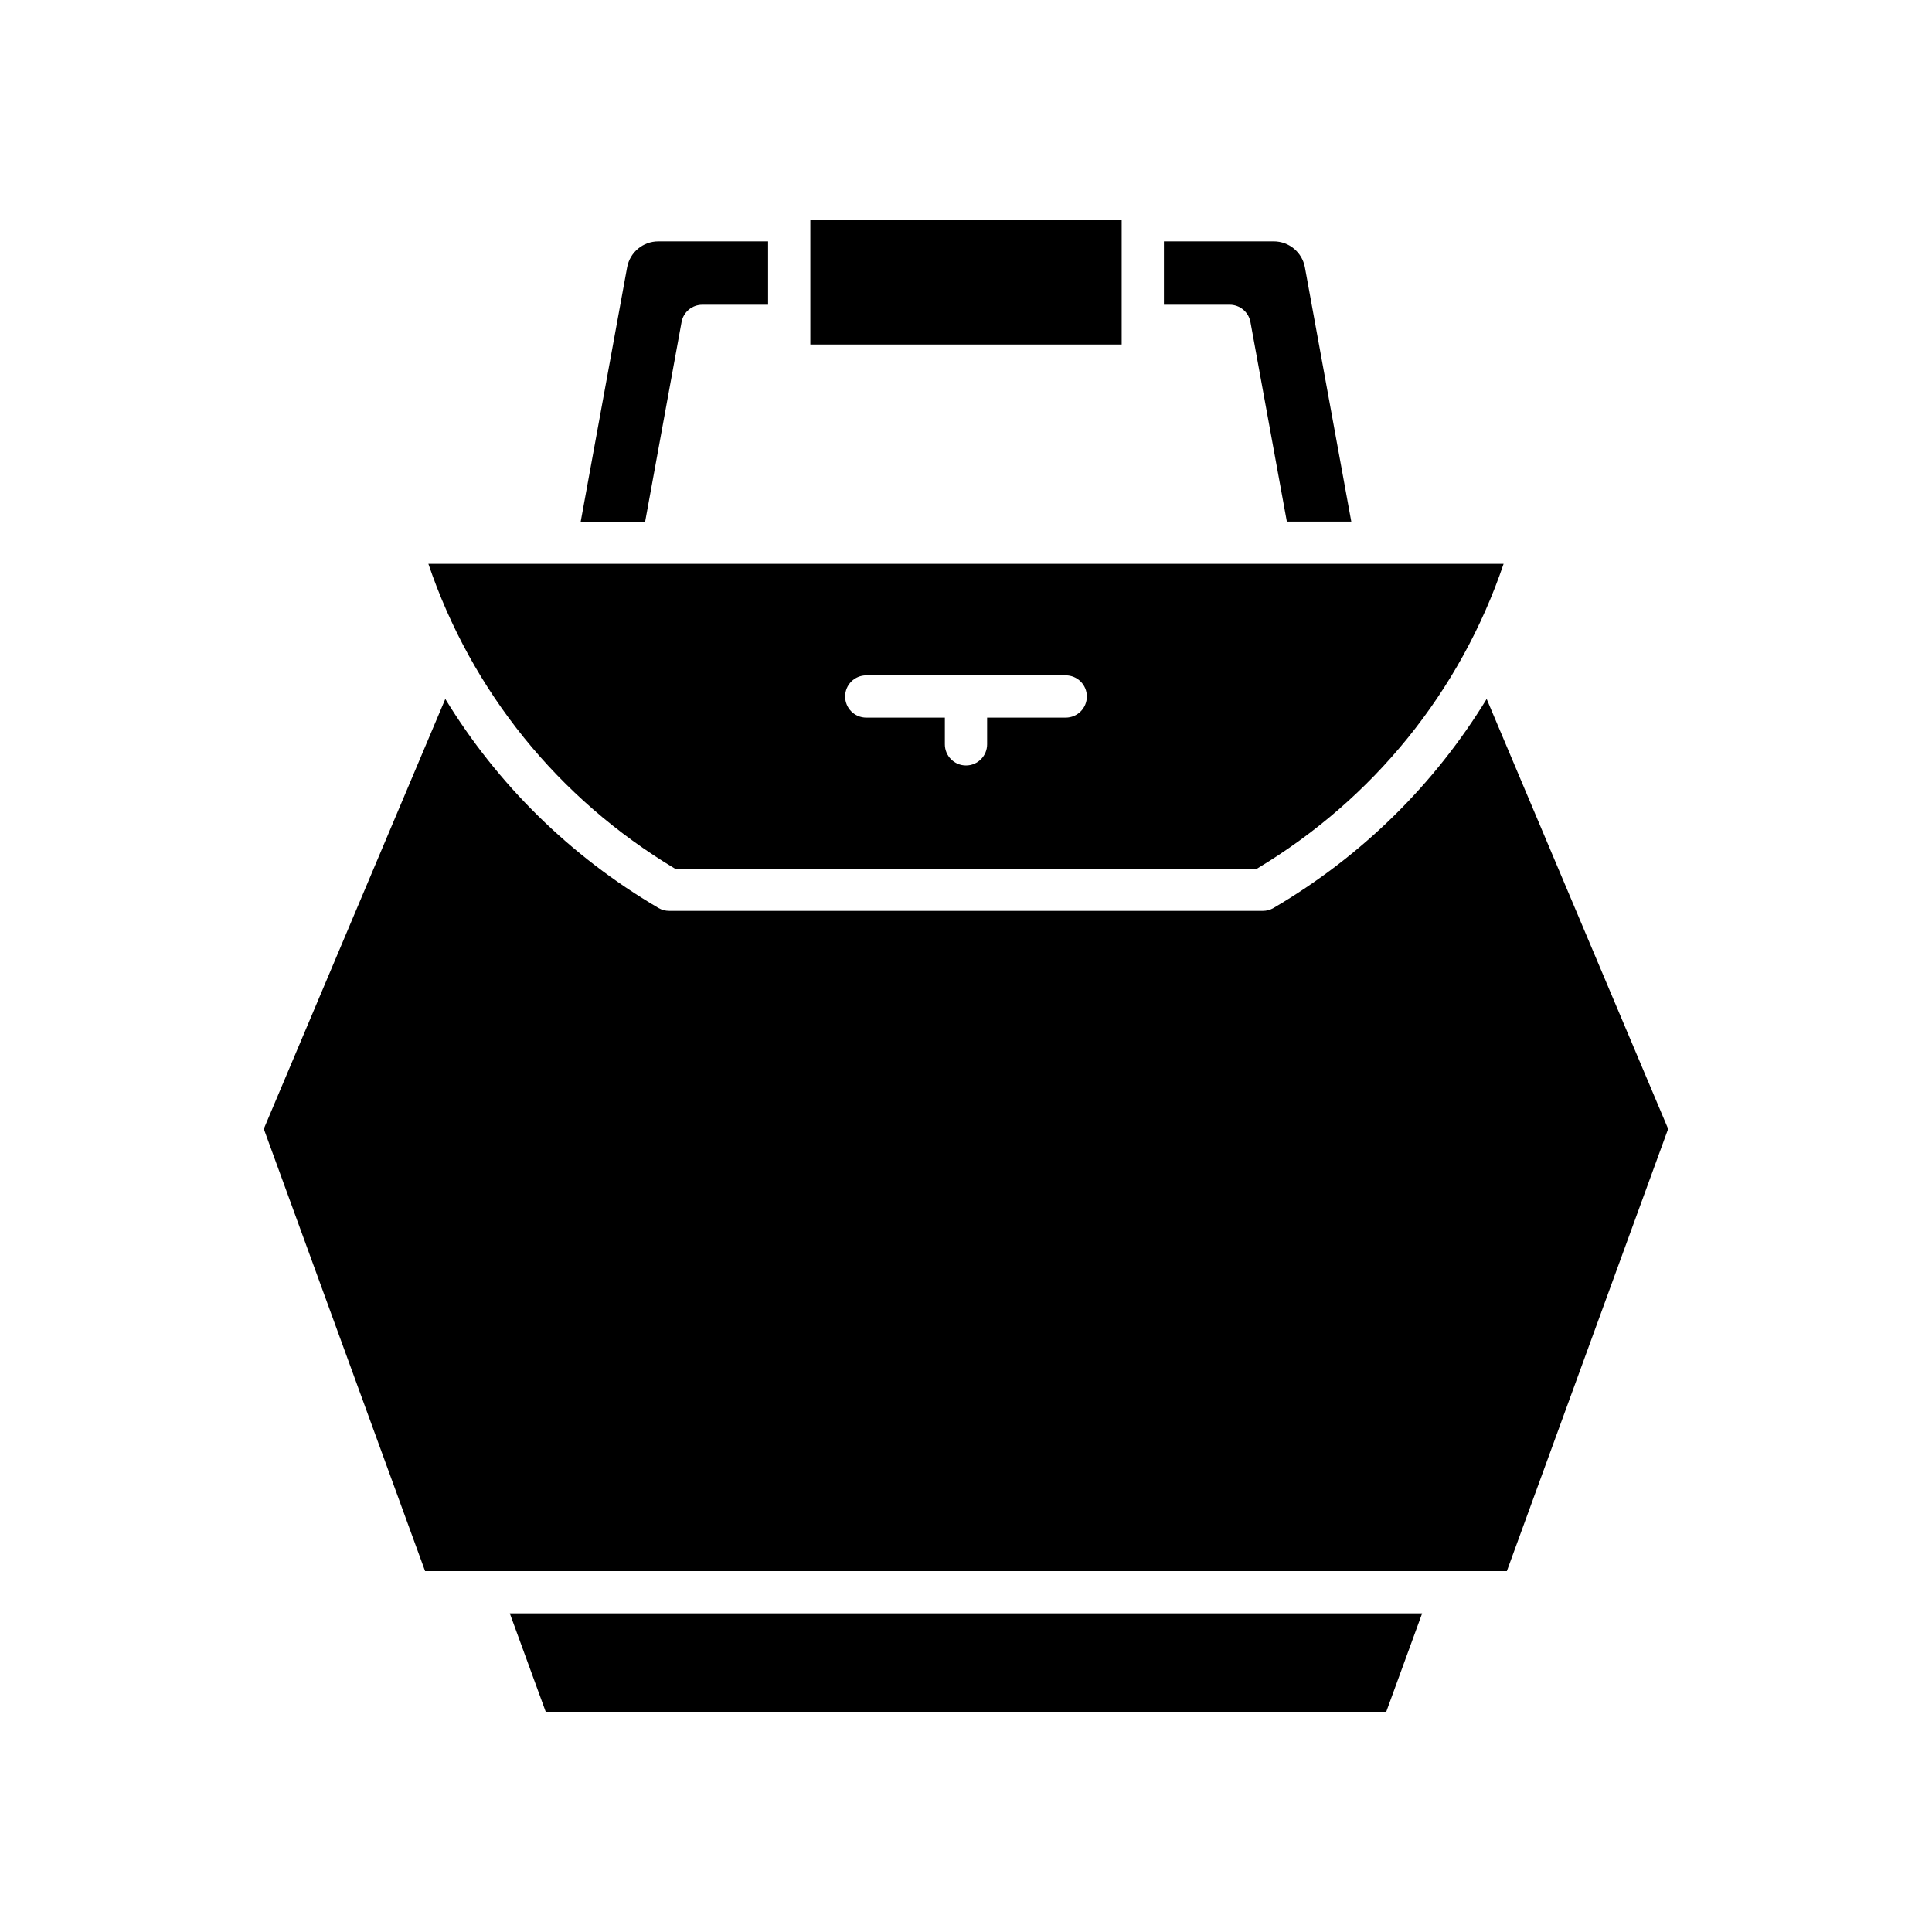
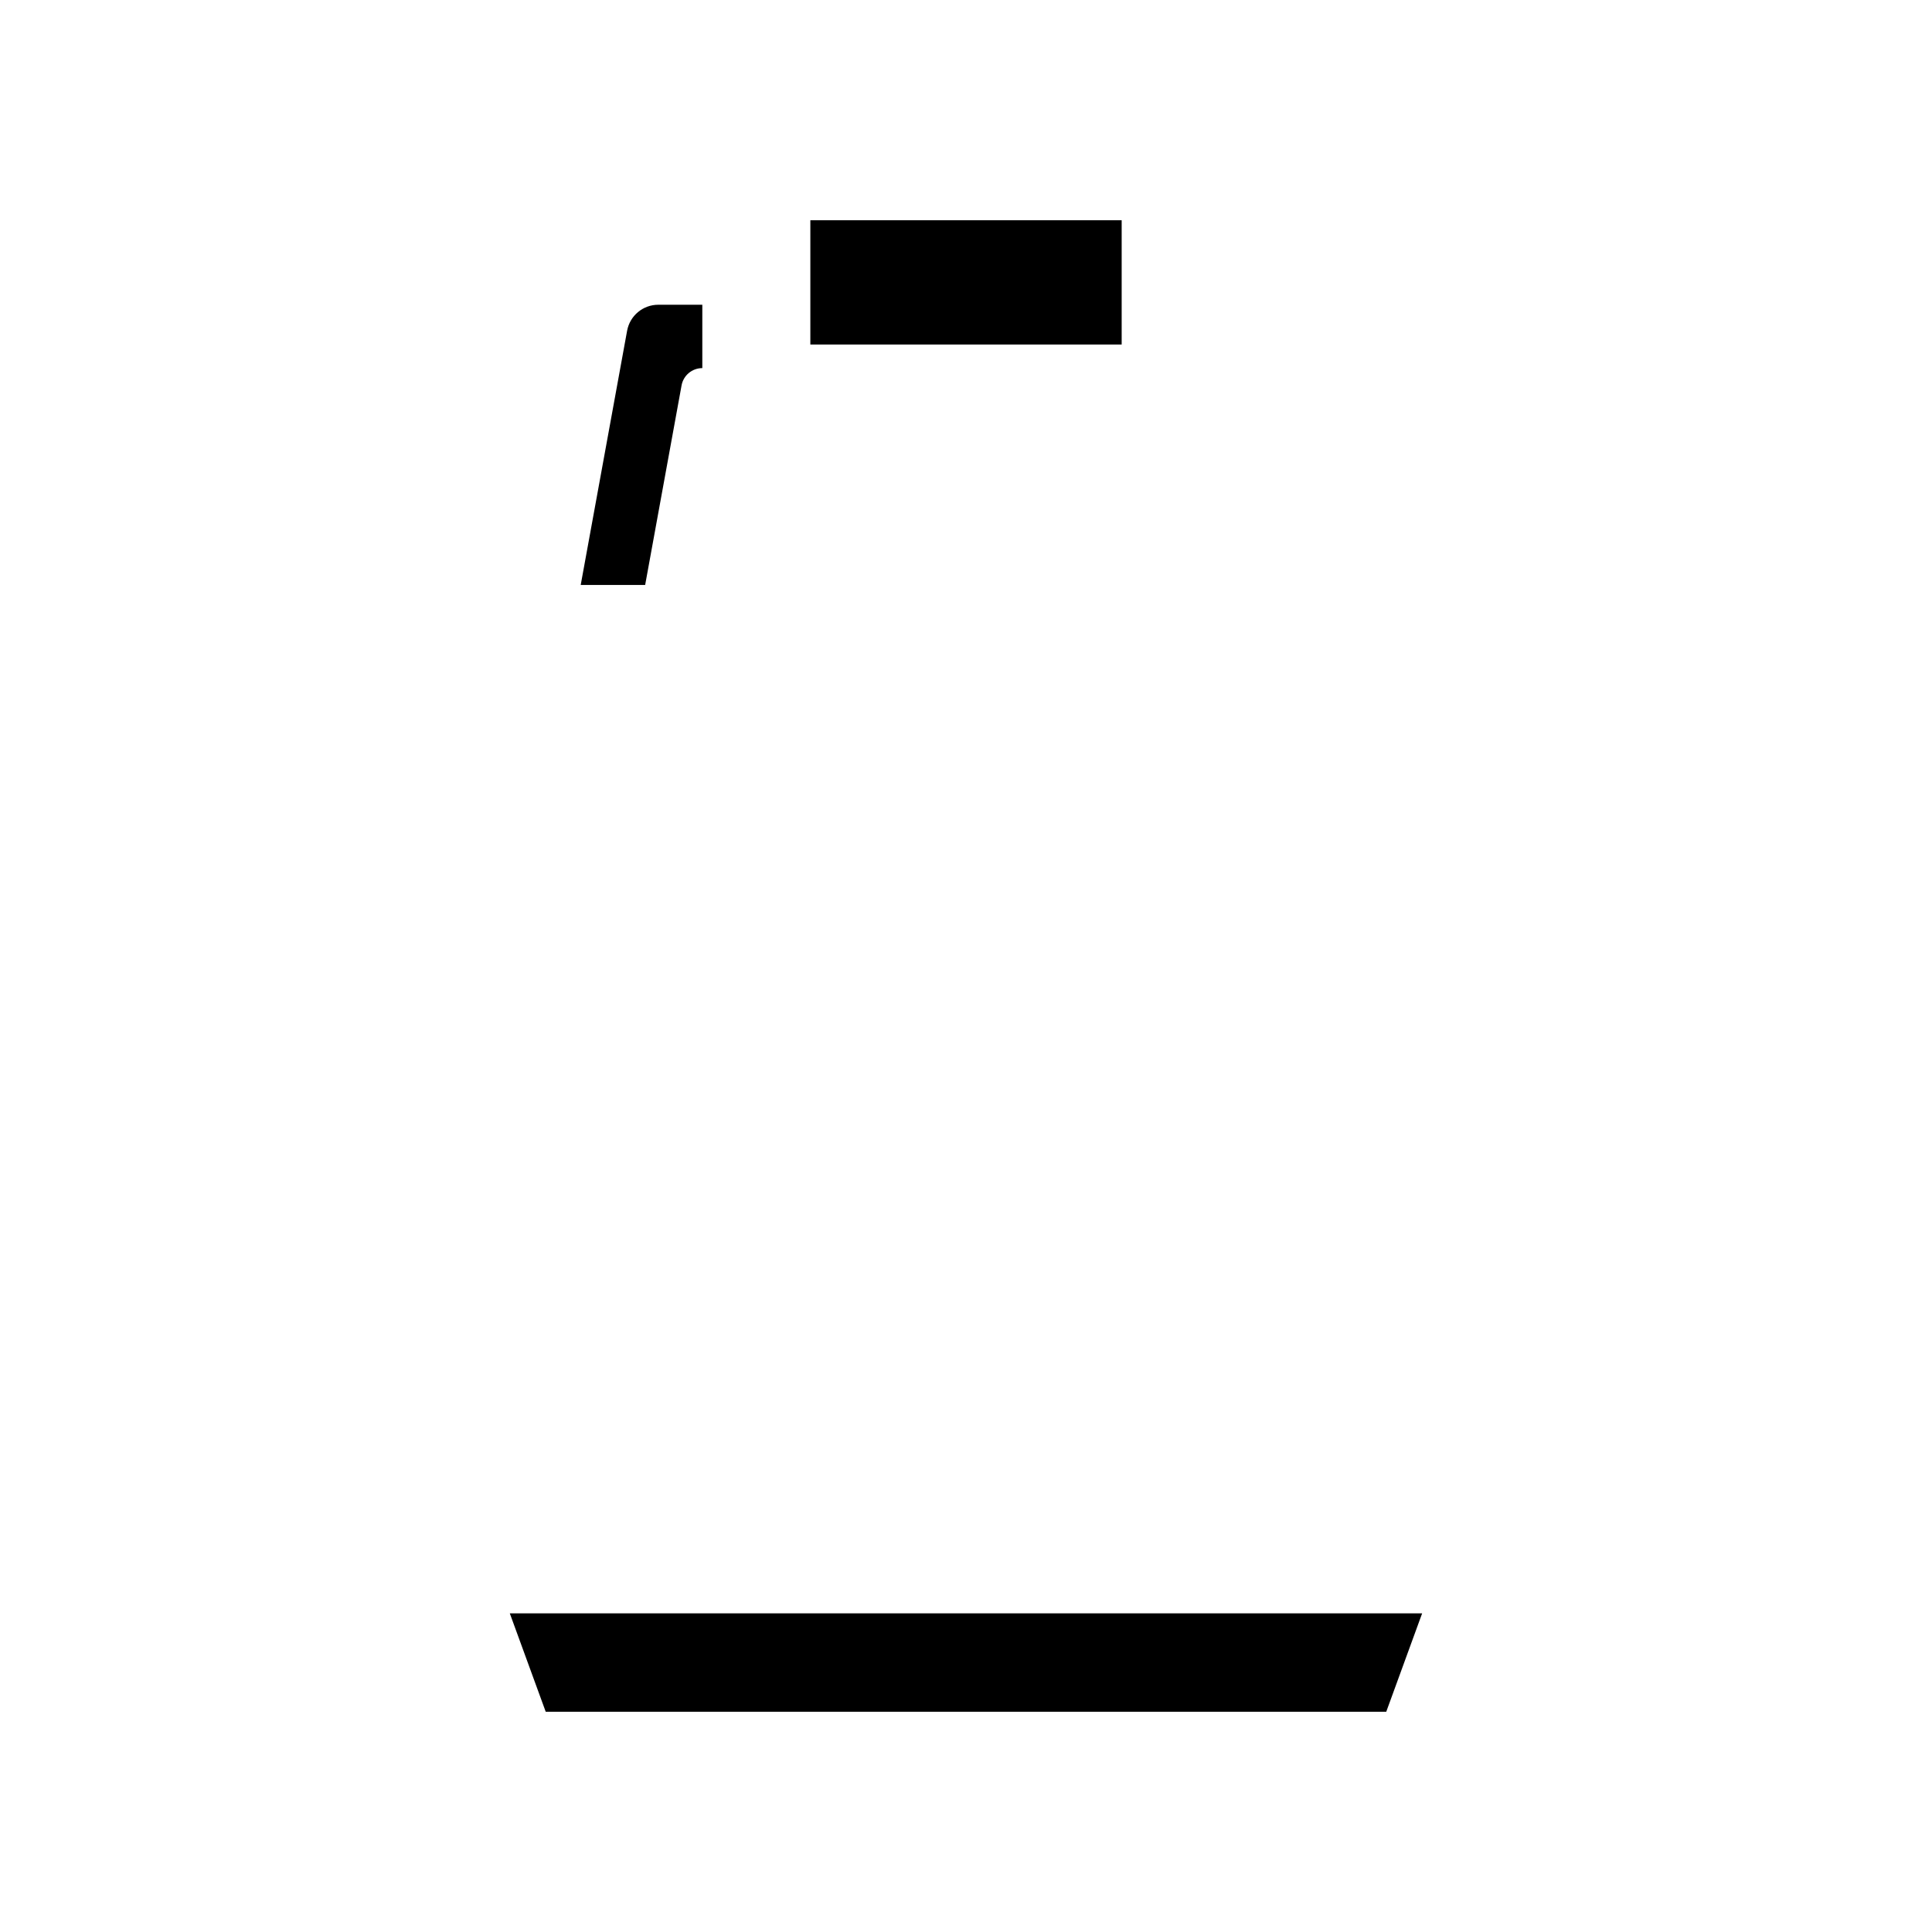
<svg xmlns="http://www.w3.org/2000/svg" fill="#000000" width="800px" height="800px" version="1.1" viewBox="144 144 512 512">
  <g>
-     <path d="m475.38 229.35 9.648 52.879h17.078l-12.293-67.375c-0.73-3.992-4.203-6.891-8.266-6.891h-29.098v16.793h17.43c2.699 0 5.019 1.934 5.5 4.594z" />
    <path d="m358.75 202.37h82.504v32.93h-82.504z" />
-     <path d="m330.12 224.76h17.43v-16.793h-29.098c-4.055 0-7.527 2.898-8.262 6.891l-12.297 67.375h17.078l9.648-52.879c0.477-2.66 2.797-4.594 5.5-4.594z" />
+     <path d="m330.12 224.76h17.43h-29.098c-4.055 0-7.527 2.898-8.262 6.891l-12.297 67.375h17.078l9.648-52.879c0.477-2.66 2.797-4.594 5.5-4.594z" />
    <path d="m288.62 597.63h222.75l9.512-26.074h-241.78z" />
-     <path d="m537.98 329.23c-13.781 22.59-33.016 41.633-56.473 55.391-0.859 0.504-1.836 0.77-2.832 0.77l-157.36-0.004c-0.996 0-1.973-0.266-2.832-0.77-23.457-13.758-42.691-32.801-56.473-55.391l-48.102 113.94 42.742 117.19h286.68l42.746-117.19z" />
-     <path d="m322.85 374.19h154.29c30.926-18.547 53.879-46.988 65.328-80.762h-284.94c11.441 33.773 34.395 62.215 65.32 80.762zm50.715-51.211h52.863c3.094 0 5.598 2.508 5.598 5.598 0 3.09-2.504 5.598-5.598 5.598h-20.832v7.082c0 3.09-2.504 5.598-5.598 5.598s-5.598-2.508-5.598-5.598v-7.082h-20.832c-3.094 0-5.598-2.508-5.598-5.598-0.004-3.094 2.5-5.598 5.594-5.598z" />
  </g>
</svg>